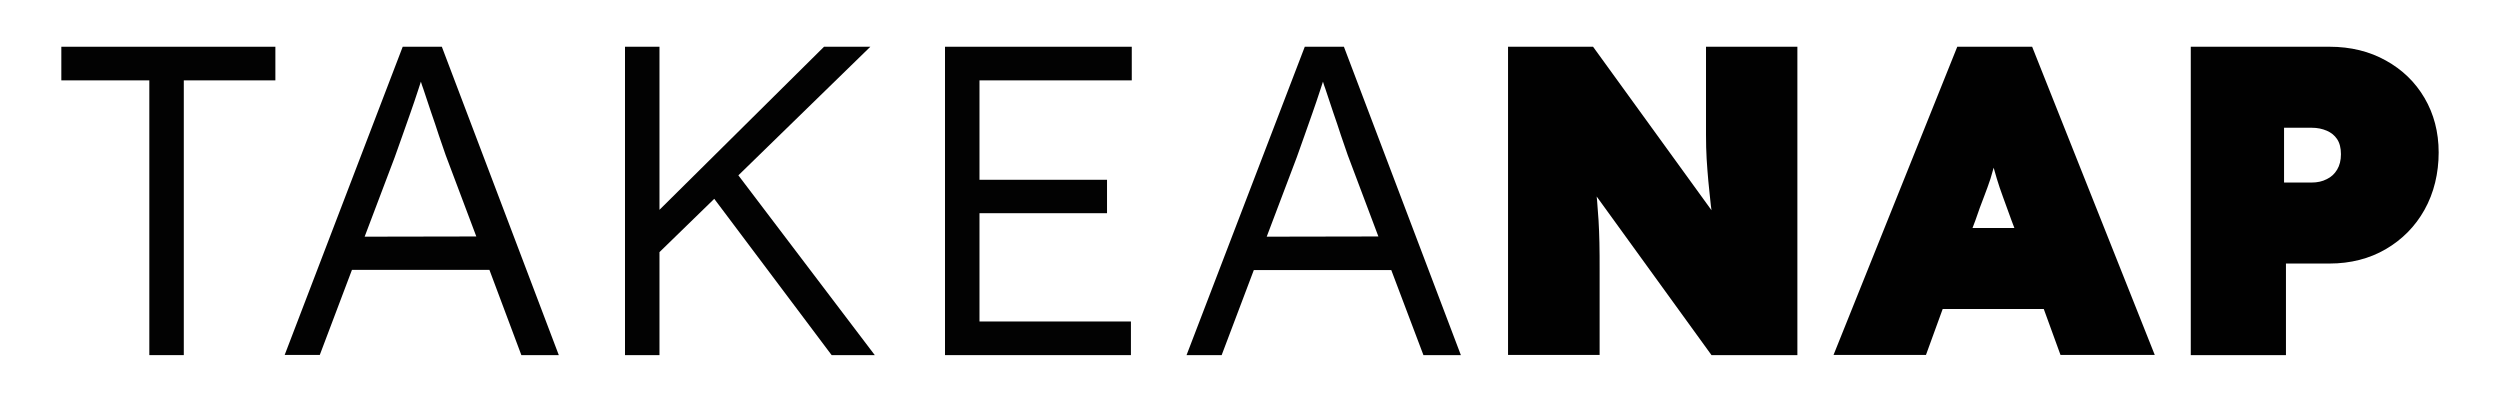
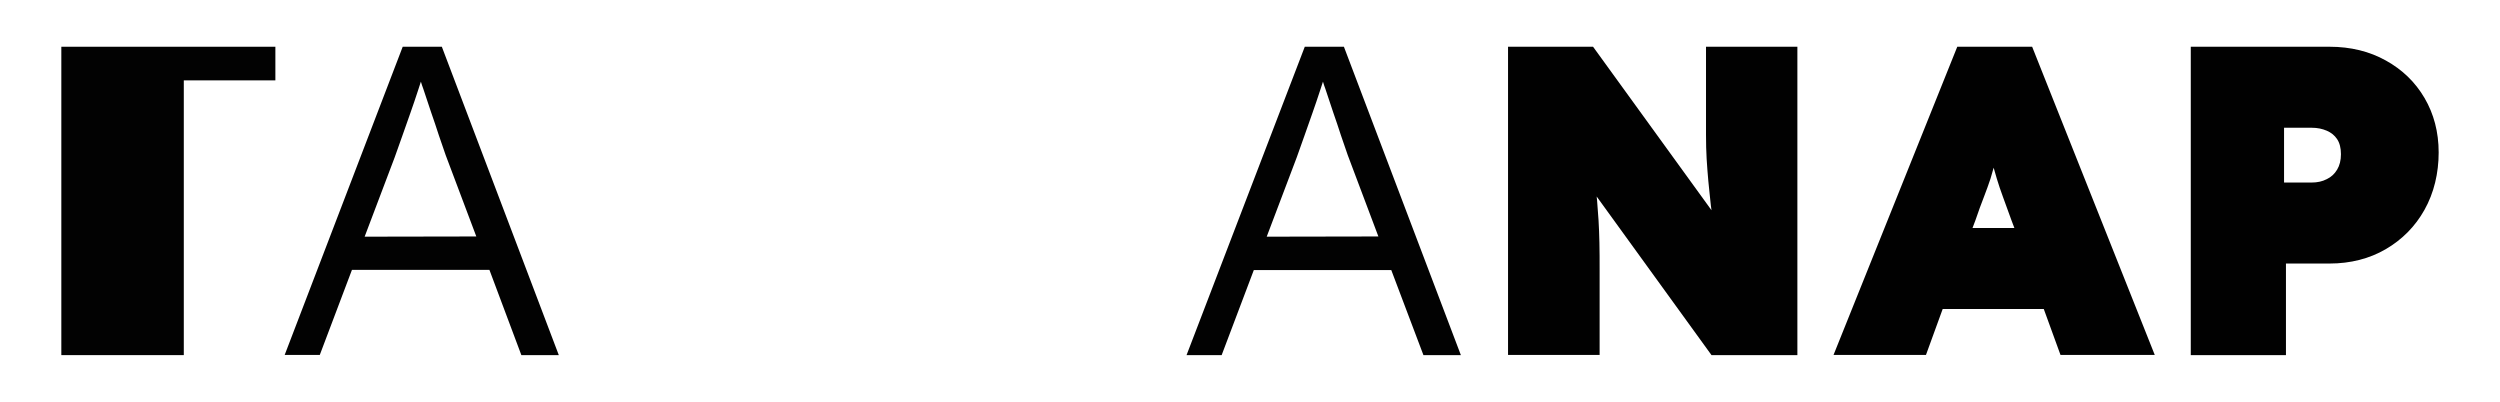
<svg xmlns="http://www.w3.org/2000/svg" xml:space="preserve" style="enable-background:new 0 0 1182 190;" viewBox="0 0 1182 190" y="0px" x="0px" id="Layer_1" version="1.1">
  <style type="text/css">
	.st0{fill:#020202;}
	.st1{fill:#010101;}
</style>
  <g>
-     <path d="M70.6,167.9V38H29V22.1h101.2V38H86.9v129.9H70.6L70.6,167.9z" class="st0" />
+     <path d="M70.6,167.9H29V22.1h101.2V38H86.9v129.9H70.6L70.6,167.9z" class="st0" />
    <path d="M806.6,22.1v41.6c0,4.2,0.1,8,0.3,11.4c0.2,3.5,0.5,7,0.8,10.5c0.3,3.5,0.8,7.4,1.2,11.6   c0.1,0.7,0.2,1.5,0.3,2.2l-56-77.3h-40.2v145.7h43.3v-39.7c0-5.1,0-9.6-0.1-13.4s-0.2-7.3-0.4-10.4c-0.2-3.1-0.5-6.3-0.7-9.5   c0-0.6-0.2-1.3-0.2-1.9l54.3,75h40.6V22.1H806.6L806.6,22.1z" class="st1" />
    <path d="M1035.8,167.9V22.1h65.6c10,0,18.9,2.2,26.6,6.5c7.8,4.3,13.9,10.2,18.3,17.7c4.4,7.5,6.7,16.1,6.7,25.8   s-2.2,19.1-6.7,27.1c-4.4,7.9-10.6,14.1-18.3,18.6s-16.7,6.8-26.6,6.8h-20.6v43.3L1035.8,167.9z M1079.9,86.3h13.1   c2.6,0,5-0.5,7.1-1.6c2.1-1,3.7-2.5,4.9-4.5s1.8-4.4,1.8-7.3s-0.6-5.3-1.8-7.1c-1.2-1.8-2.8-3.1-4.9-4c-2.1-0.9-4.4-1.4-7.1-1.4   h-13.1V86.3z" class="st1" />
    <path d="M1018.8,167.9L960.8,22.1h-35.4l-58.5,145.7h43.7l7.9-21.7h47.8l7.9,21.7H1018.8L1018.8,167.9z M938,93.1   c1.2-3.1,2.2-5.9,3.1-8.6c0.5-1.6,1-3.4,1.5-5.2c0.5,1.7,1,3.6,1.5,5.2c0.8,2.7,1.8,5.6,2.9,8.6c1.1,3.1,2.4,6.7,4,11l1.4,3.7   h-19.8l1.4-3.7C935.4,99.9,936.8,96.2,938,93.1L938,93.1z" class="st1" />
    <path d="M246.5,167.9h17.7L208.9,22.1h-18.5l-55.8,145.7h16.6l15.2-40.2h65L246.5,167.9L246.5,167.9z M172.4,111.9   l14.2-37.5c1.2-3.5,2.5-6.9,3.7-10.4c1.2-3.5,2.5-7,3.7-10.5s2.5-7.1,3.6-10.6c0.5-1.4,0.9-2.9,1.4-4.3c0.3,1.1,0.7,2.2,1.1,3.3   c1.2,3.6,2.4,7.3,3.7,11.1s2.6,7.5,3.7,11c1.2,3.5,2.3,6.6,3.2,9.3l14.5,38.5L172.4,111.9L172.4,111.9z" class="st0" />
-     <polygon points="393.2,167.9 413.6,167.9 349.1,82.9 411.5,22.1 389.6,22.1 311.8,99.2 311.8,22.1 295.5,22.1    295.5,167.9 311.8,167.9 311.8,119.2 337.7,94" class="st0" />
-     <polygon points="535.1,38 535.1,22.1 446.8,22.1 446.8,167.9 534.7,167.9 534.7,152 463.1,152 463.1,100.8    523.4,100.8 523.4,85 463.1,85 463.1,38" class="st0" />
    <path d="M673,167.9h17.7L635.4,22.1h-18.5L561,167.9h16.6l15.2-40.2h65L673,167.9L673,167.9z M598.9,111.9l14.2-37.5   c1.2-3.5,2.5-6.9,3.7-10.4c1.2-3.5,2.5-7,3.7-10.5c1.2-3.5,2.5-7.1,3.6-10.6c0.5-1.4,0.9-2.9,1.4-4.3c0.3,1.1,0.7,2.2,1.1,3.3   c1.2,3.6,2.4,7.3,3.7,11.1c1.3,3.8,2.6,7.5,3.7,11c1.2,3.5,2.3,6.6,3.2,9.3l14.5,38.5L598.9,111.9L598.9,111.9z" class="st0" />
  </g>
</svg>